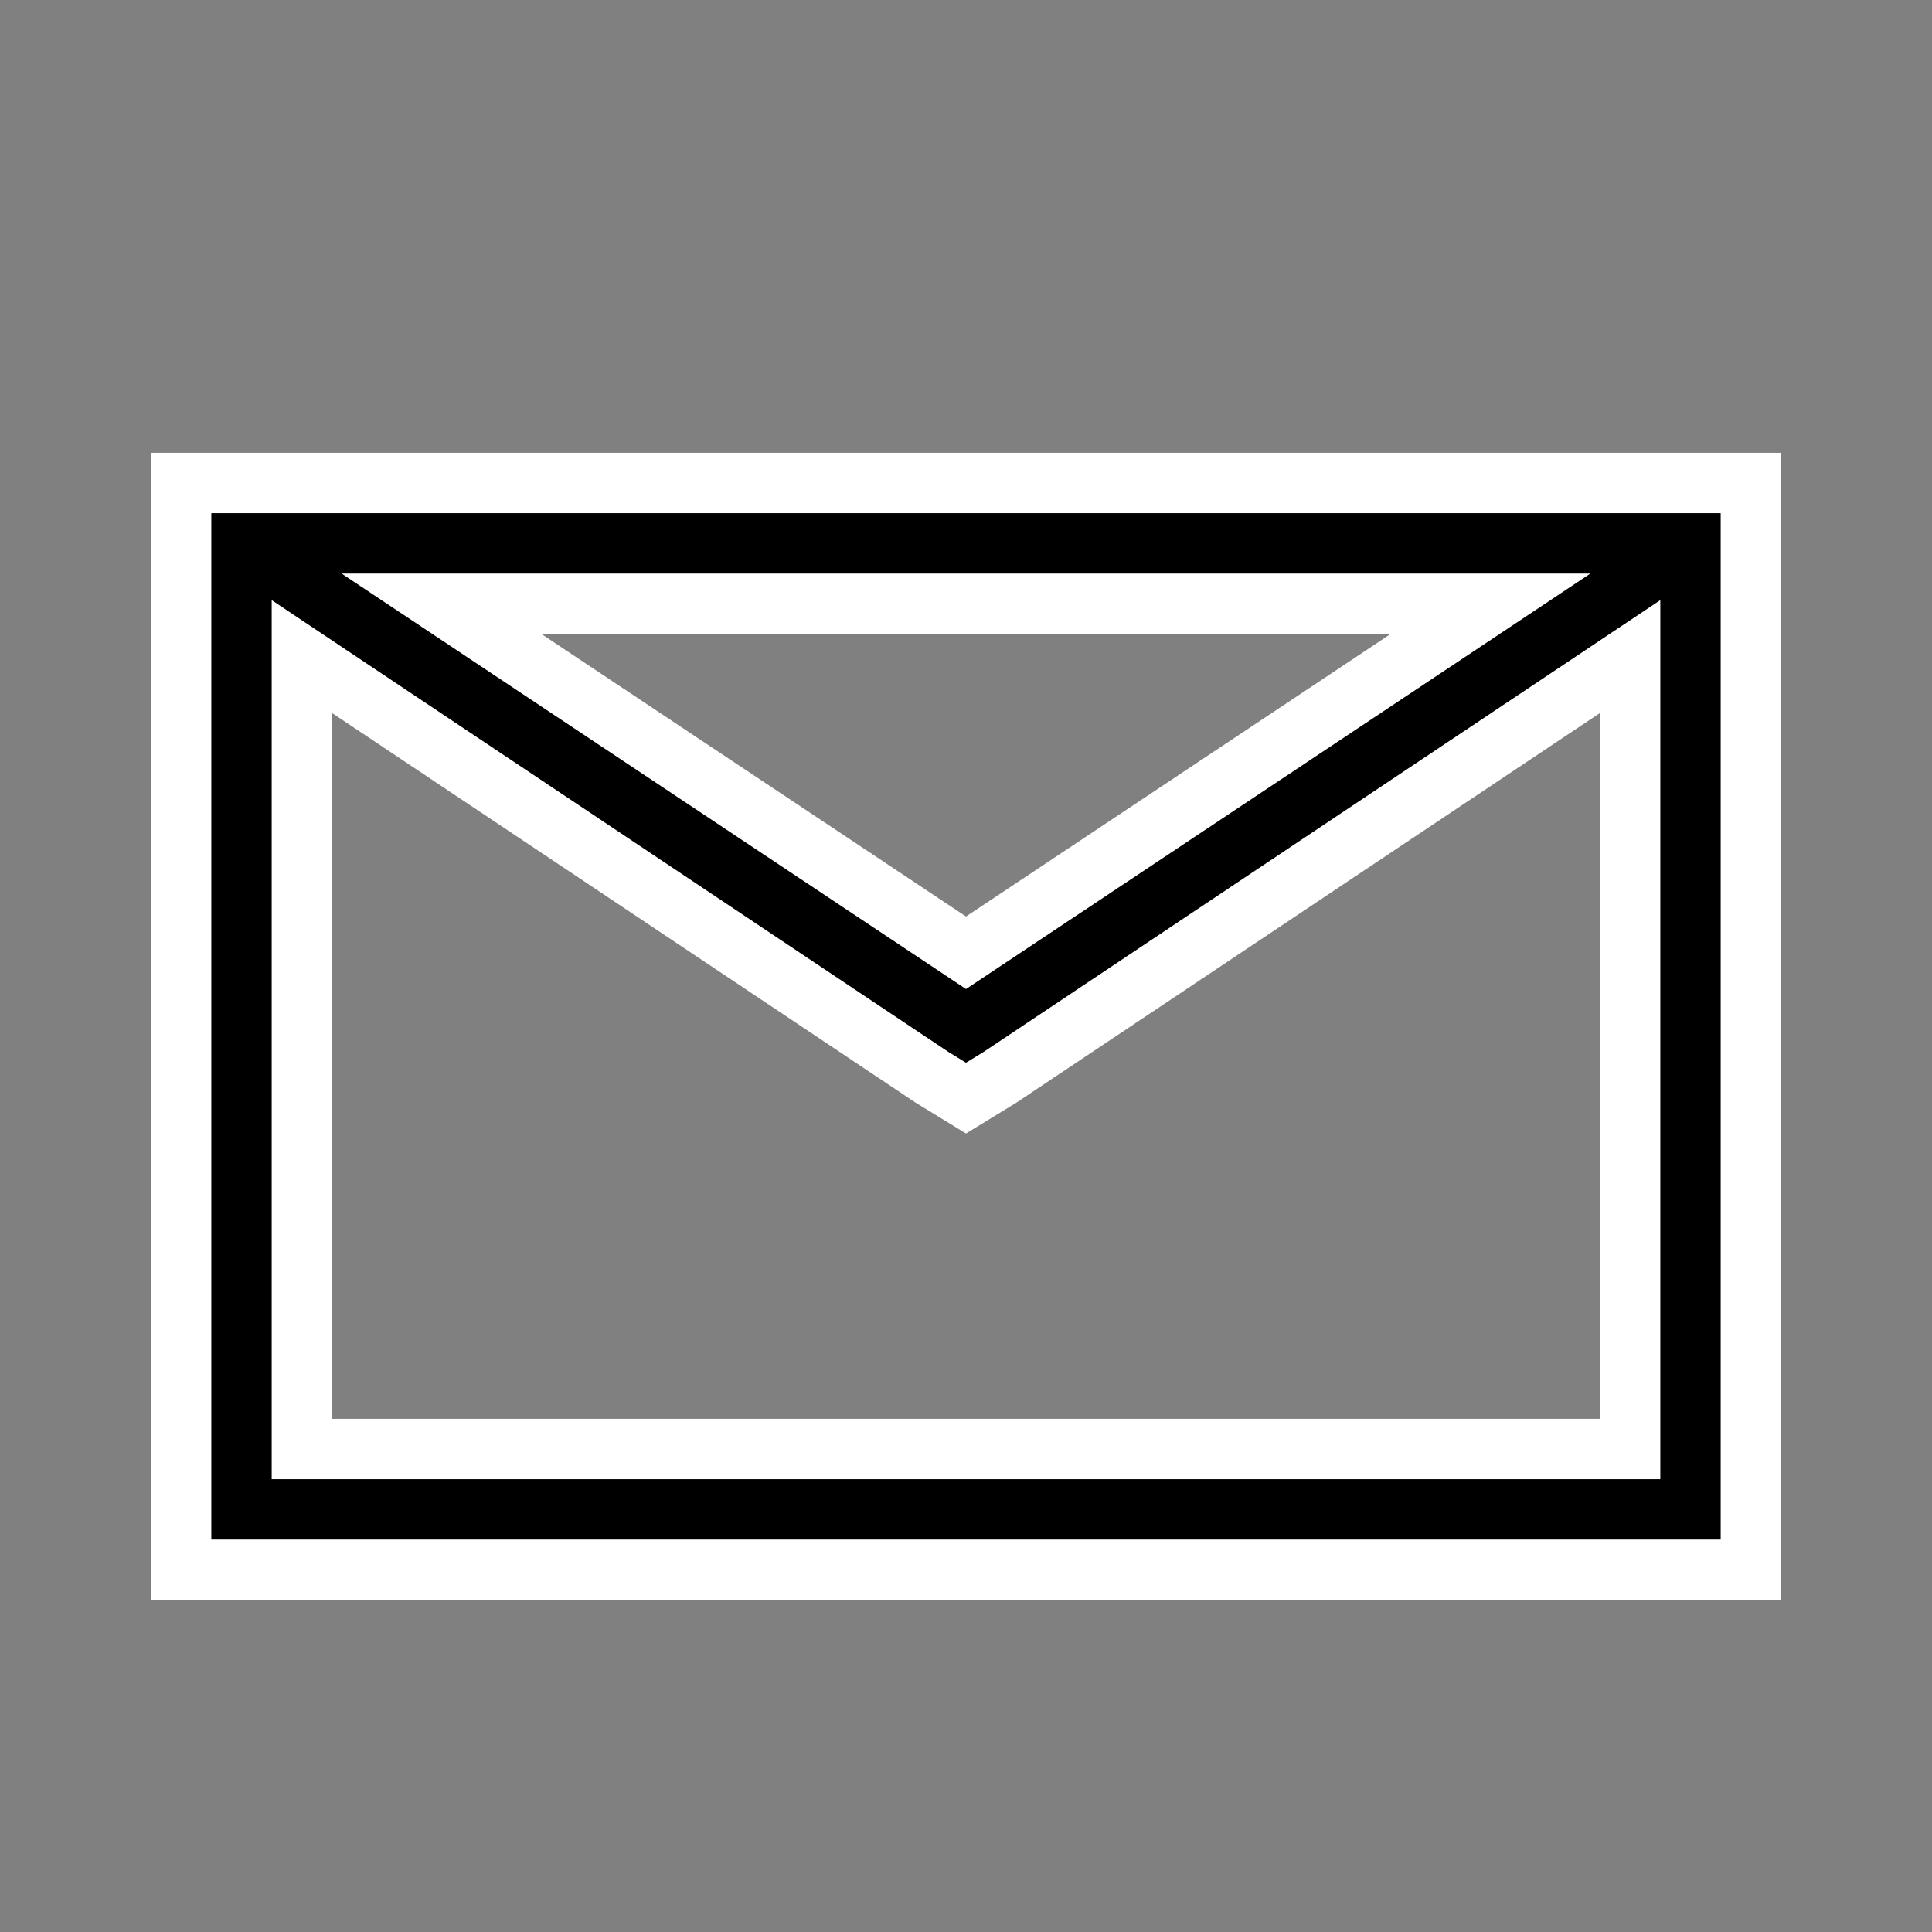
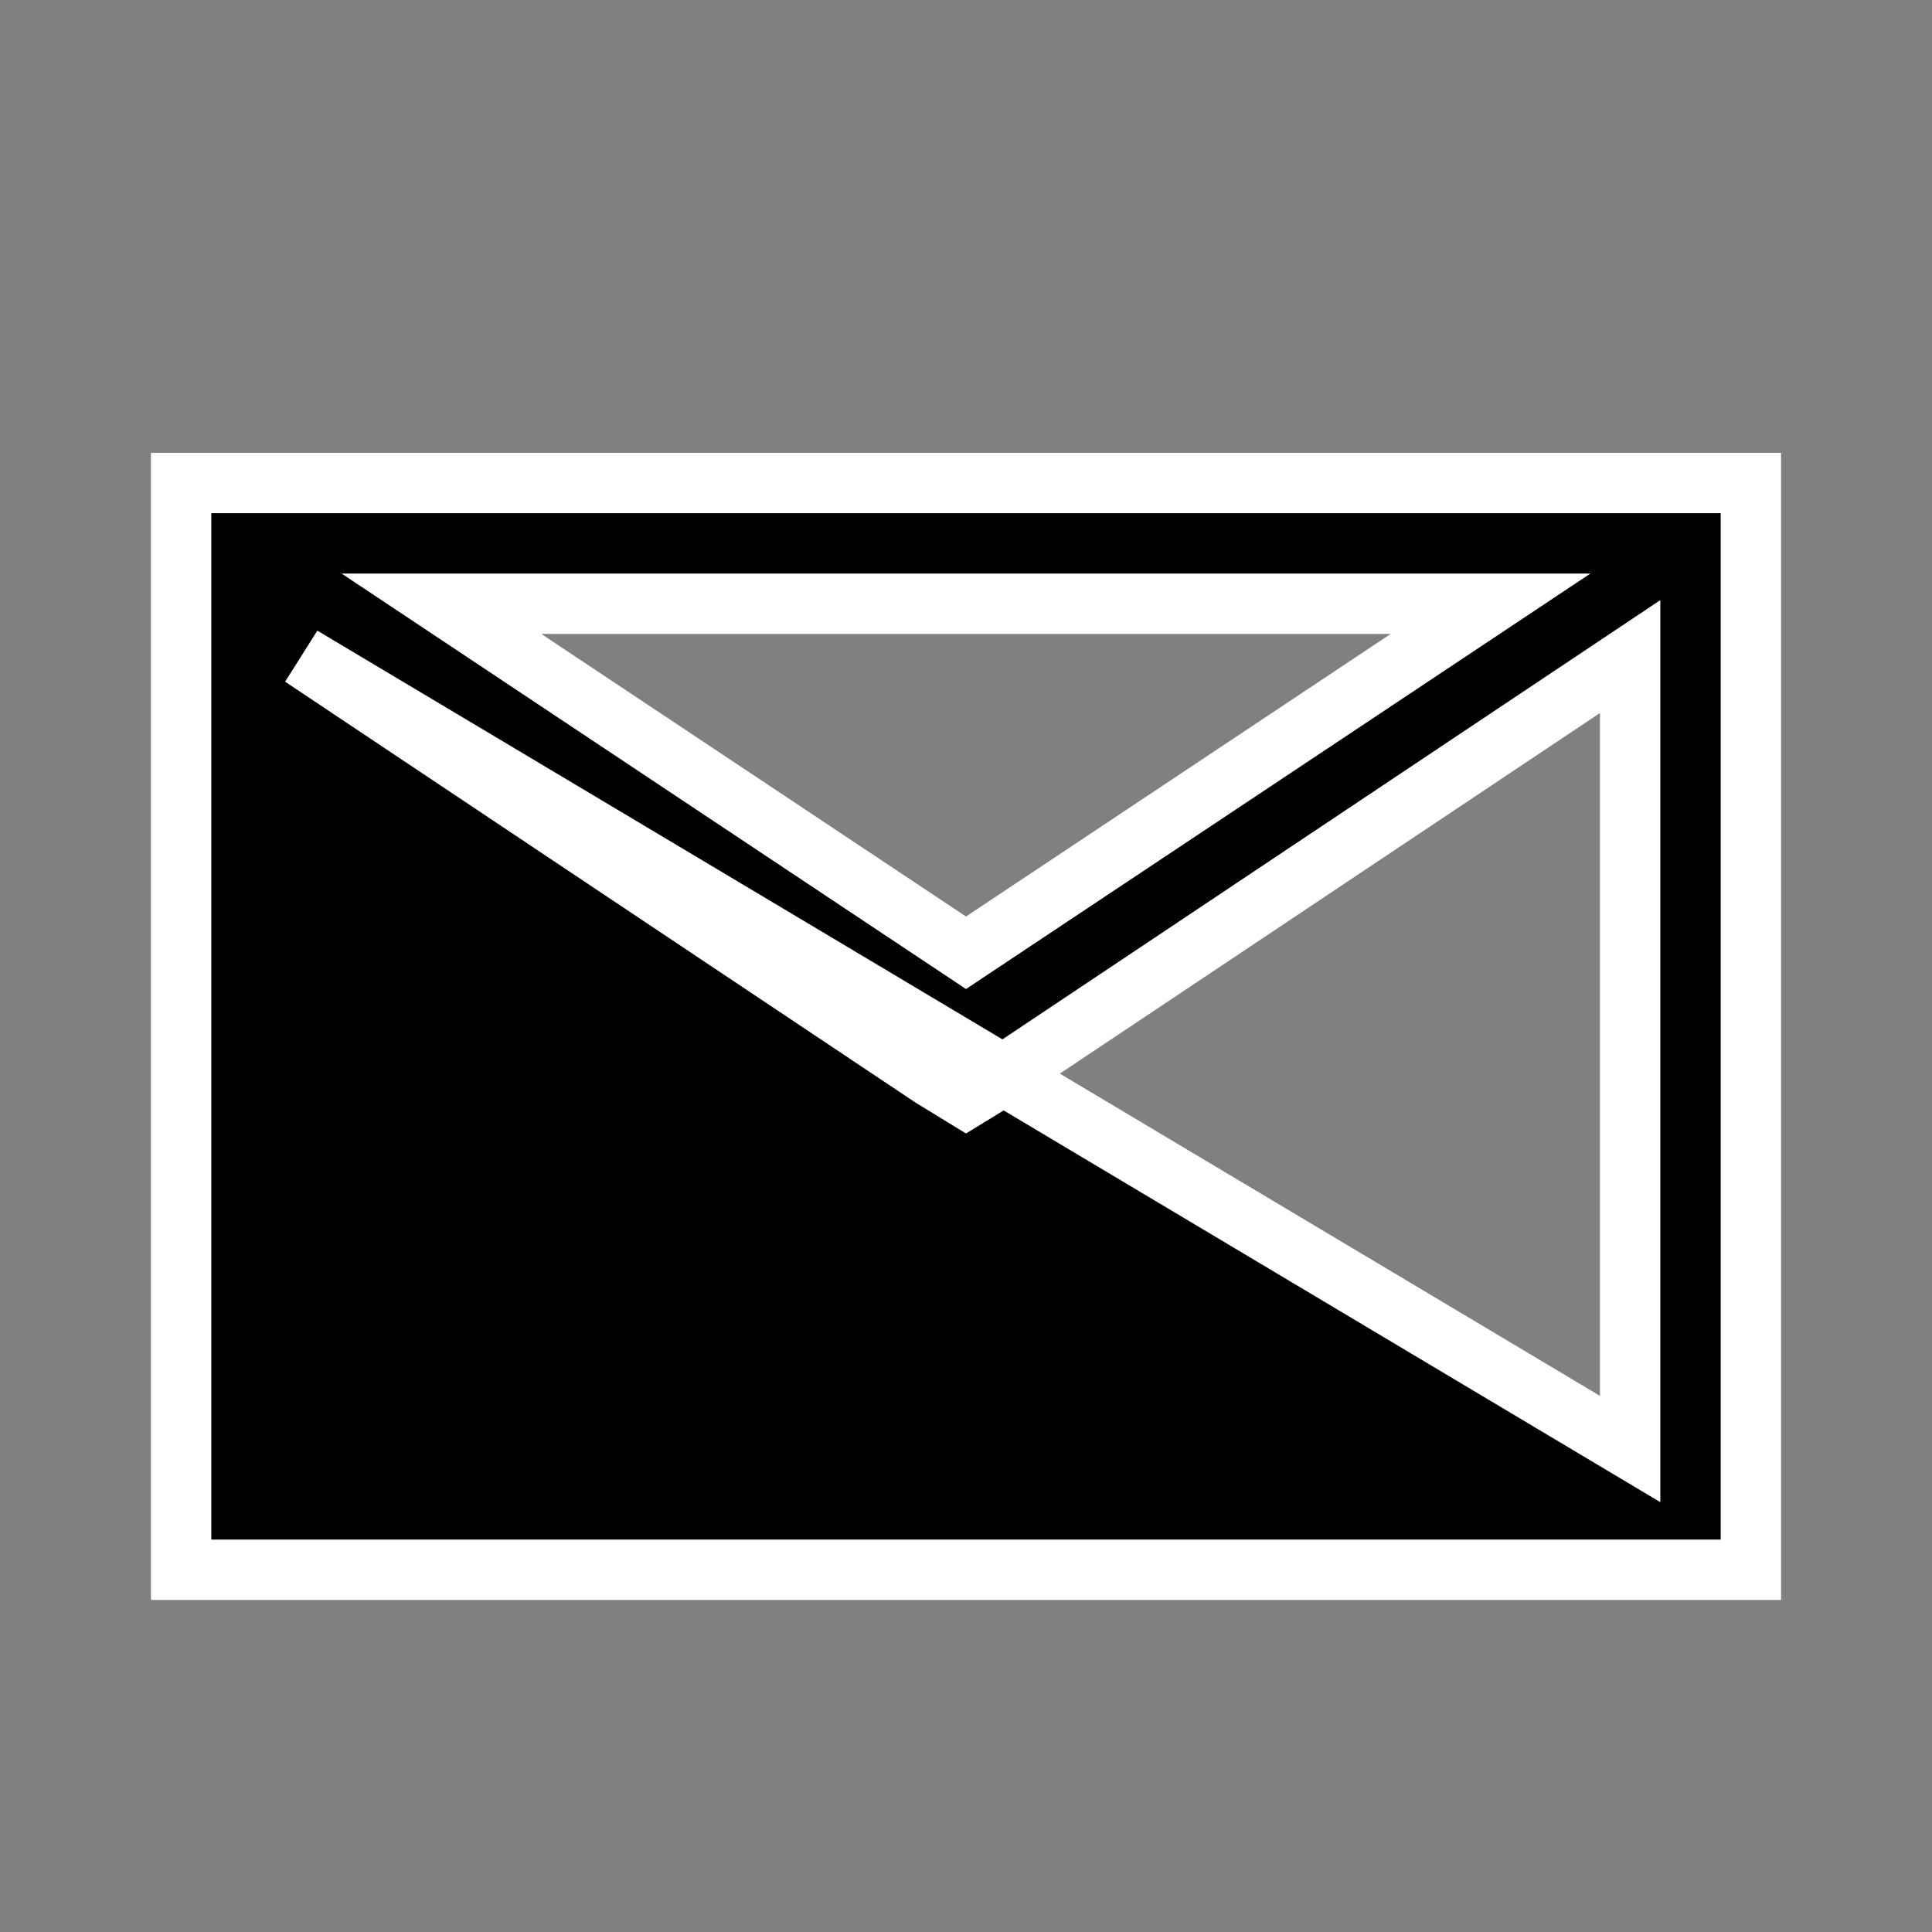
<svg xmlns="http://www.w3.org/2000/svg" xmlns:ns1="http://sodipodi.sourceforge.net/DTD/sodipodi-0.dtd" xmlns:ns2="http://www.inkscape.org/namespaces/inkscape" viewBox="0 0 32 32" version="1.1" id="svg4" ns1:docname="envelope.svg" ns2:version="0.92.5 (2060ec1f9f, 2020-04-08)">
  <rect x="0" y="0" width="32" height="32" fill="#808080" stroke="none" />
  <defs id="defs8" />
  <ns1:namedview pagecolor="#ffffff" bordercolor="#666666" borderopacity="1" objecttolerance="10" gridtolerance="10" guidetolerance="10" ns2:pageopacity="0" ns2:pageshadow="2" ns2:window-width="2560" ns2:window-height="1391" id="namedview6" showgrid="false" ns2:zoom="20.85965" ns2:cx="9.9090031" ns2:cy="24.959951" ns2:window-x="0" ns2:window-y="0" ns2:window-maximized="1" ns2:current-layer="svg4" />
-   <path d="M 3 8 L 3 26 L 29 26 L 29 8 Z M 7.312 10 L 24.688 10 L 16 15.781 Z M 5 10.875 L 15.438 17.844 L 16 18.188 L 16.562 17.844 L 27 10.875 L 27 24 L 5 24 Z" id="path2" style="stroke:#ffffff;stroke-opacity:1;fill:#000000;fill-opacity:1" />
+   <path d="M 3 8 L 3 26 L 29 26 L 29 8 Z M 7.312 10 L 24.688 10 L 16 15.781 Z M 5 10.875 L 15.438 17.844 L 16 18.188 L 16.562 17.844 L 27 10.875 L 27 24 Z" id="path2" style="stroke:#ffffff;stroke-opacity:1;fill:#000000;fill-opacity:1" />
</svg>